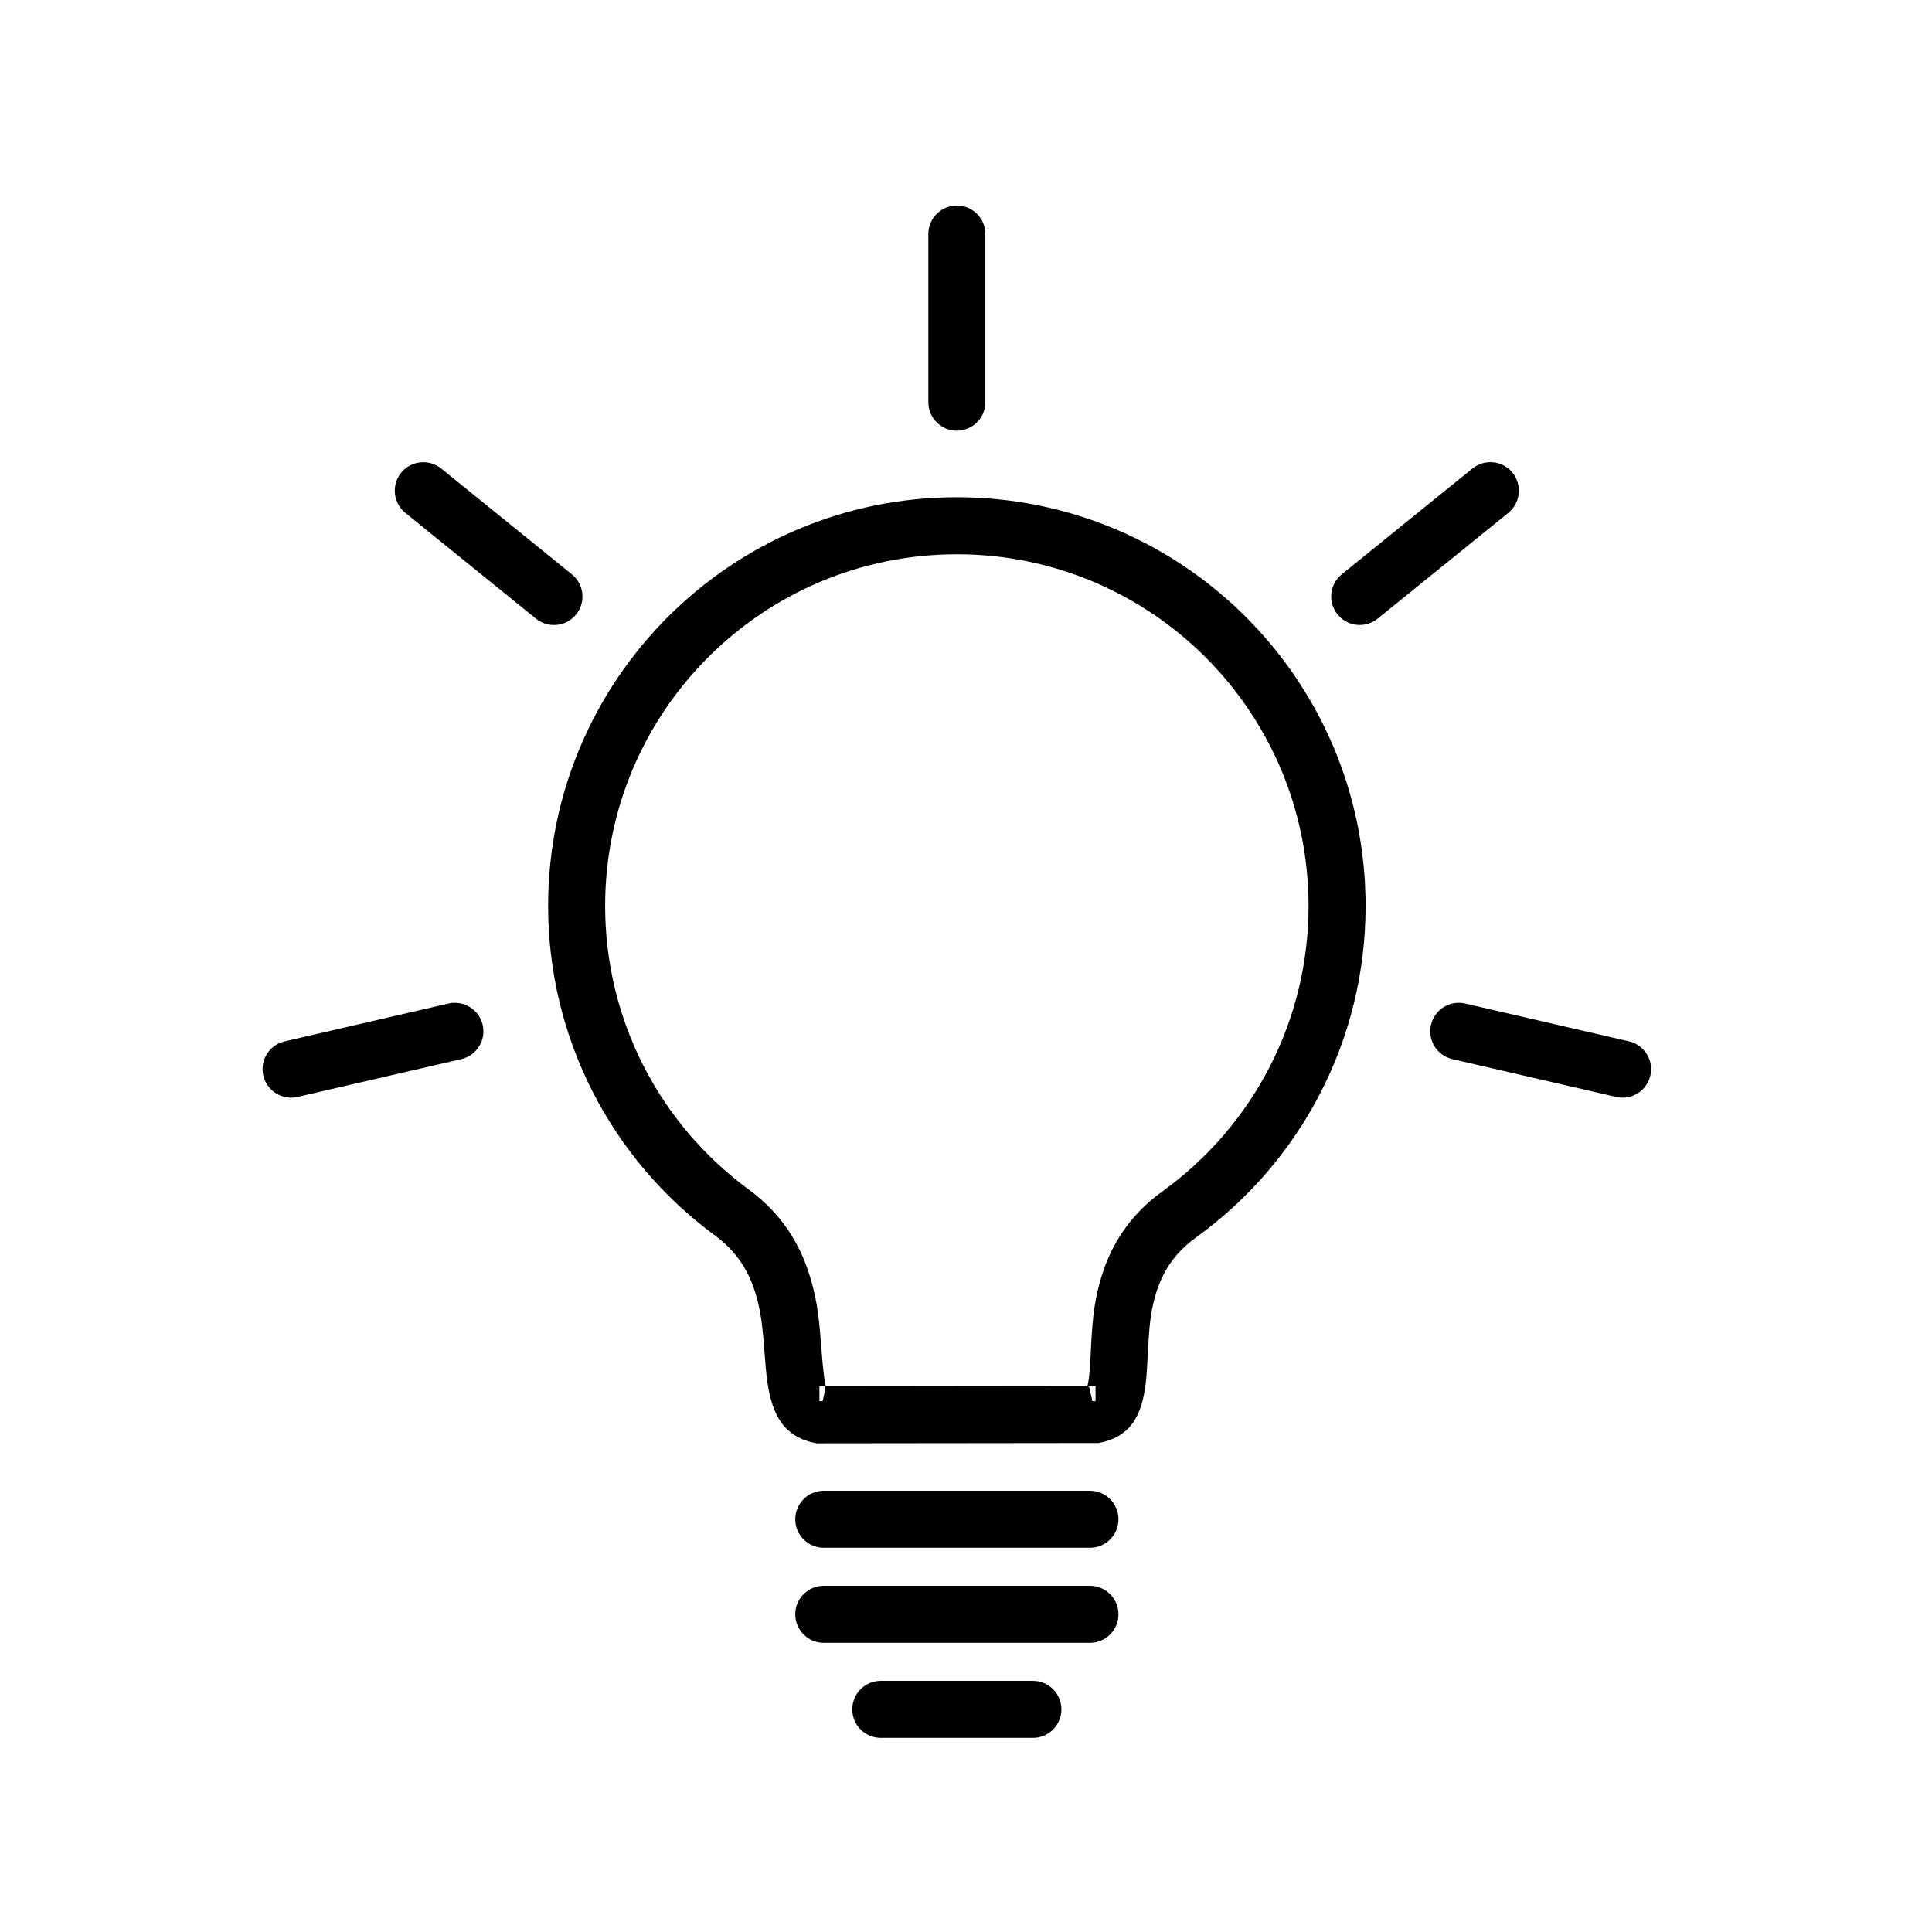
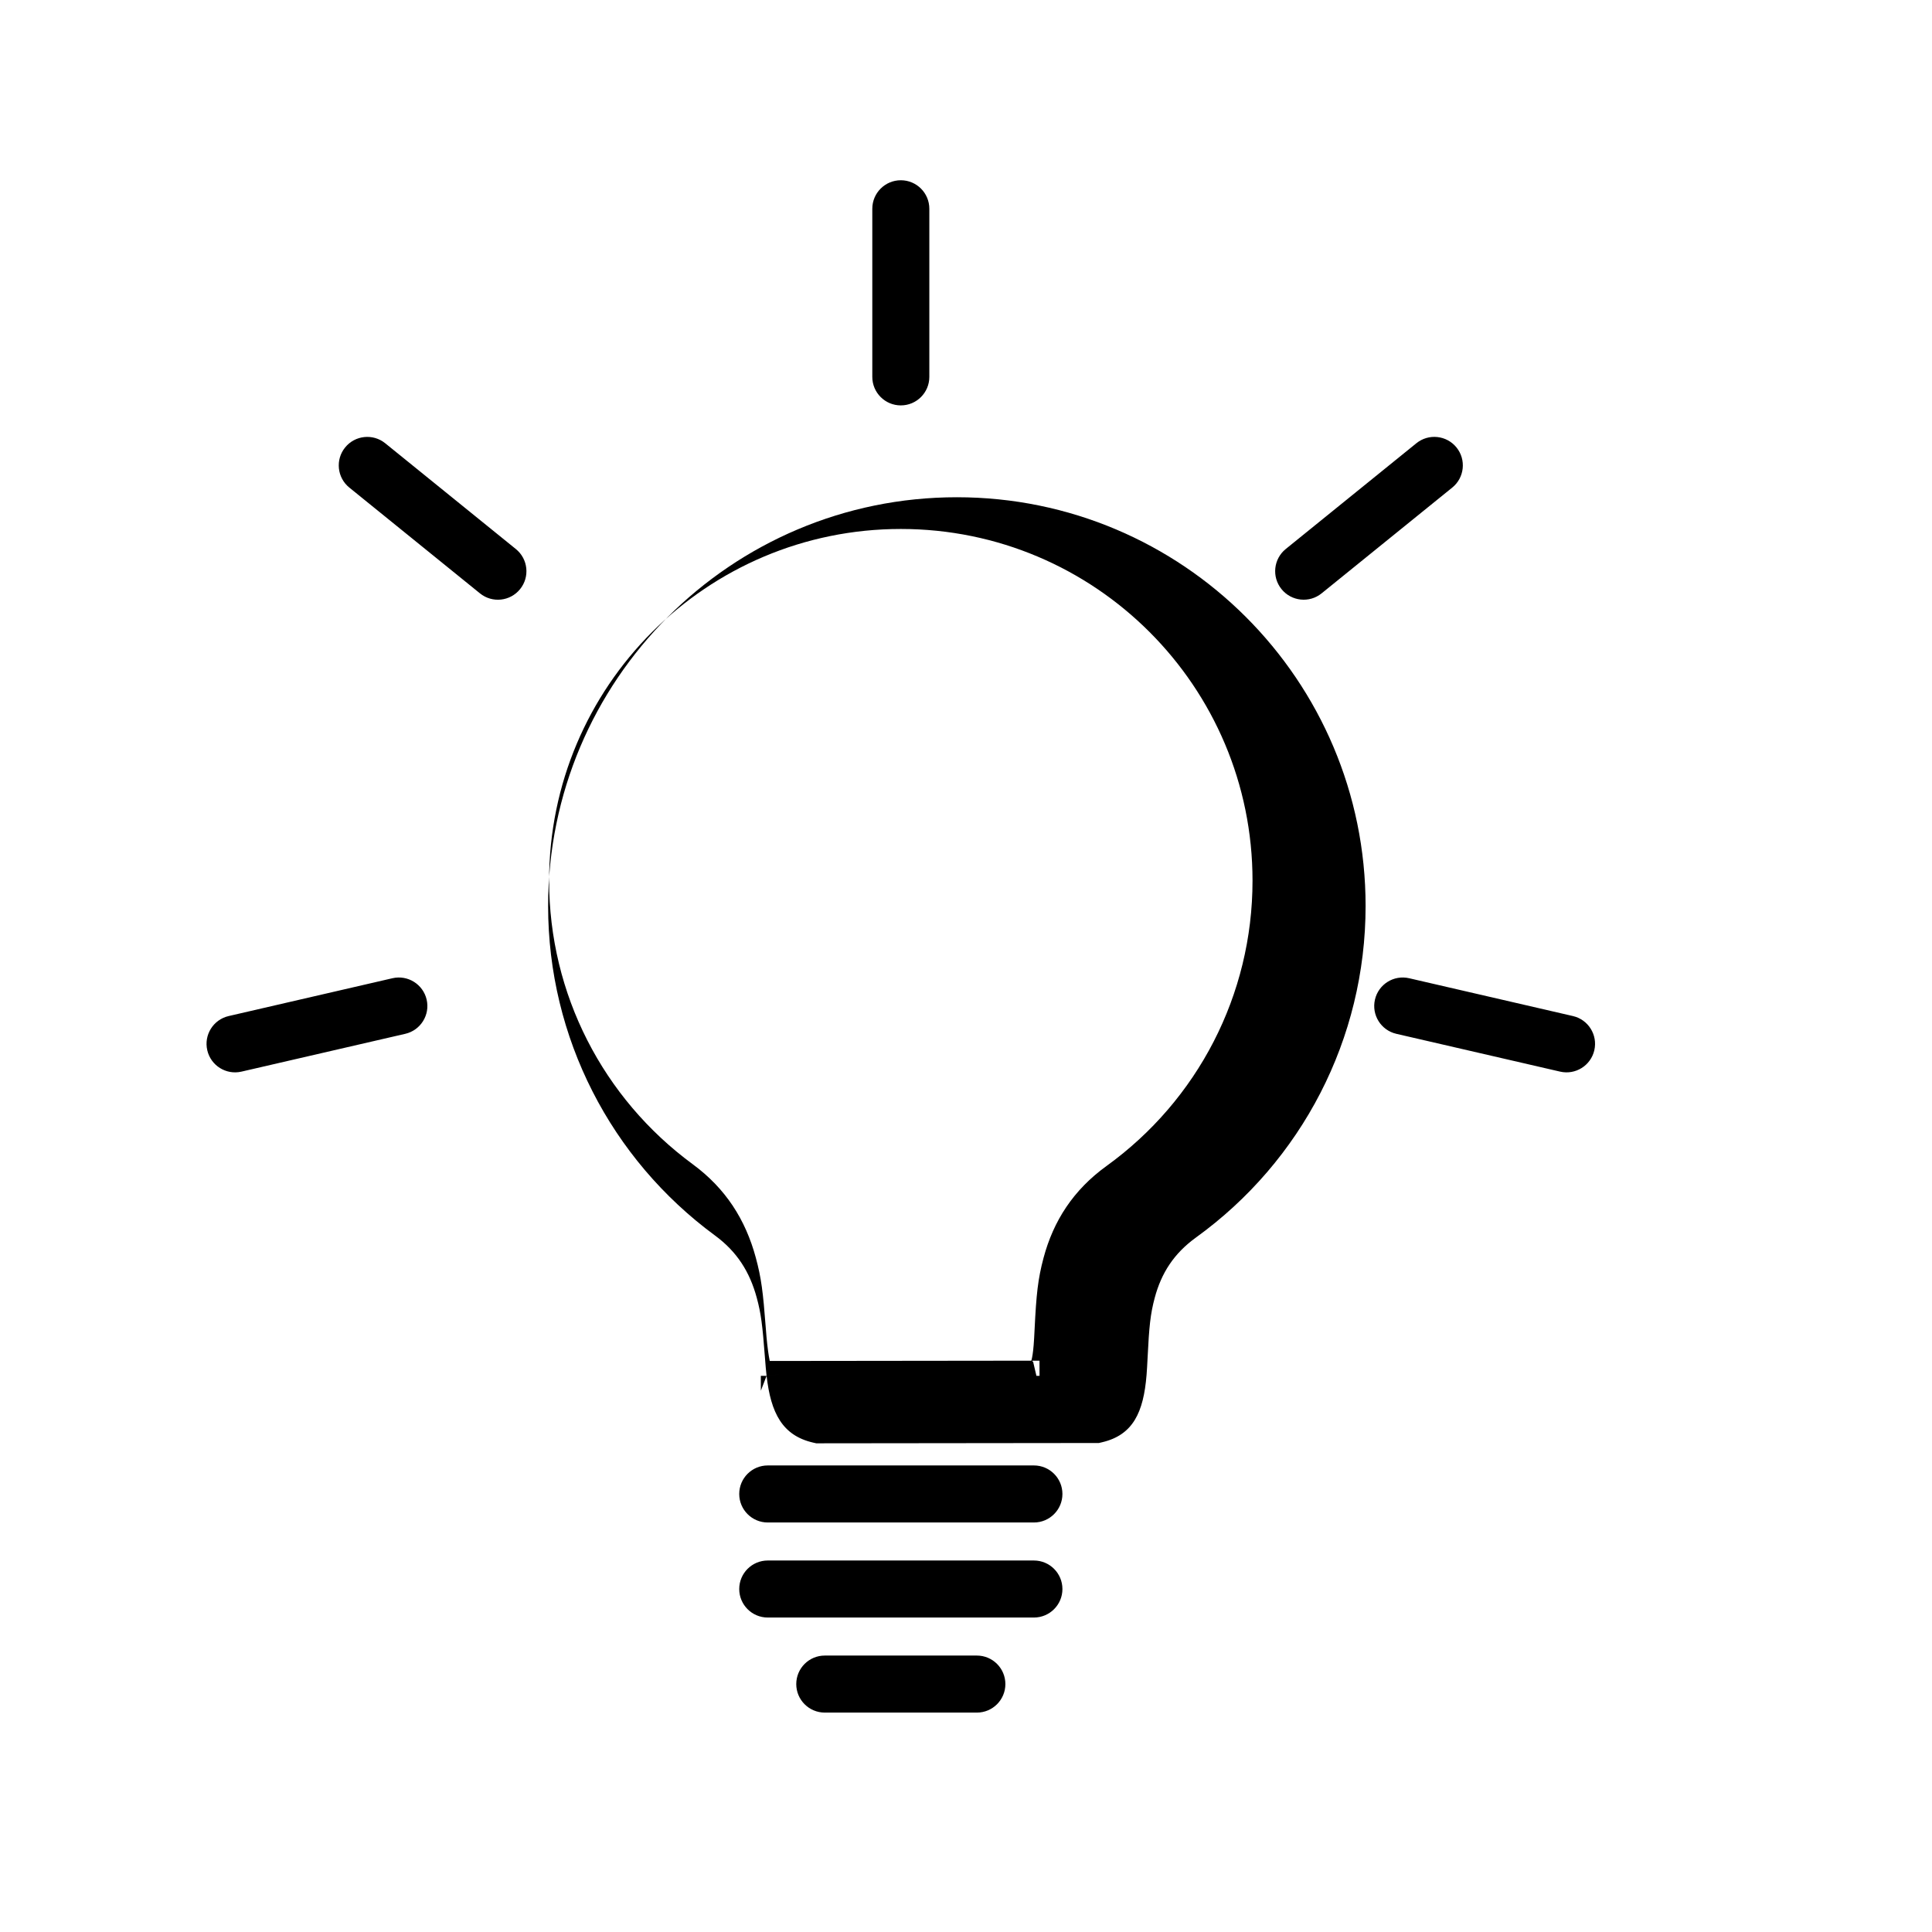
<svg xmlns="http://www.w3.org/2000/svg" fill="#000000" width="800px" height="800px" version="1.1" viewBox="144 144 512 512">
-   <path d="m347.15 508.61c-0.16-1.418-0.277-2.785-0.453-5.086-0.629-8.277-1.008-11.402-2.152-15.617-1.867-6.883-5.25-12.211-11.074-16.492-27.586-20.285-44.215-52.422-44.215-87.32 0-59.824 48.496-108.32 108.32-108.32 59.82 0 108.32 48.496 108.32 108.32 0 35.215-16.934 67.609-44.938 87.848-5.844 4.223-9.188 9.402-10.953 16.02-1.137 4.25-1.48 7.625-1.875 15.699-0.105 2.188-0.176 3.402-0.281 4.703l-3.766-0.305 3.766 0.305c-0.801 9.918-3.578 15.93-11.789 17.848l-0.844 0.199-74.902 0.082-0.84-0.191c-8.164-1.879-11.203-7.875-12.32-17.691l3.754-0.43zm14.848 6.703 0.754-3.281-0.074-0.656h-1.523l0.008 3.938zm0.84-3.938 69.328-0.078c0.246-0.859 0.457-2.215 0.613-4.148 0.09-1.098 0.152-2.191 0.25-4.227 0.449-9.141 0.863-13.23 2.367-18.859 2.633-9.844 7.902-18.012 16.707-24.371 24.113-17.426 38.676-45.285 38.676-75.598 0-51.477-41.727-93.207-93.203-93.207-51.477 0-93.207 41.73-93.207 93.207 0 30.039 14.301 57.68 38.055 75.141 8.742 6.43 13.988 14.691 16.707 24.715 1.48 5.461 1.934 9.18 2.637 18.43 0.16 2.121 0.266 3.344 0.402 4.523 0.332 2.938 0.586 4.074 0.668 4.473zm69.586 0.199c0.066-0.035 0.137-0.066 0.191-0.082l0.895 3.82h0.824l-0.008-4.016h-1.879zm-70.113 42.605c-4.176 0-7.559-3.387-7.559-7.559s3.383-7.559 7.559-7.559h70.531c4.176 0 7.559 3.387 7.559 7.559s-3.383 7.559-7.559 7.559zm0 25.188c-4.176 0-7.559-3.383-7.559-7.555 0-4.176 3.383-7.559 7.559-7.559h70.531c4.176 0 7.559 3.383 7.559 7.559 0 4.172-3.383 7.555-7.559 7.555zm15.113 25.191c-4.176 0-7.559-3.383-7.559-7.555 0-4.176 3.383-7.559 7.559-7.559h40.305c4.172 0 7.555 3.383 7.555 7.559 0 4.172-3.383 7.555-7.555 7.555zm27.707-353.98c0 4.176-3.383 7.559-7.555 7.559-4.176 0-7.559-3.383-7.559-7.559v-44.551c0-4.172 3.383-7.555 7.559-7.555 4.172 0 7.555 3.383 7.555 7.555zm103.96 57.367c-3.242 2.629-8 2.129-10.629-1.117-2.625-3.242-2.125-8 1.117-10.629l34.625-28.035c3.242-2.625 8-2.125 10.629 1.117 2.625 3.242 2.125 8.004-1.117 10.629zm19.797 116.73c-4.066-0.941-6.602-5-5.664-9.066s4.996-6.602 9.062-5.664l43.41 10.023c4.066 0.938 6.602 4.996 5.664 9.062-0.941 4.066-4.996 6.602-9.062 5.664zm-266.04-14.73c4.066-0.938 8.125 1.598 9.066 5.664 0.938 4.066-1.598 8.125-5.664 9.066l-43.41 10.02c-4.066 0.938-8.125-1.598-9.062-5.664-0.941-4.066 1.598-8.125 5.664-9.062zm32.707-113.74c3.246 2.629 3.746 7.387 1.117 10.629-2.625 3.246-7.383 3.746-10.629 1.117l-34.621-28.035c-3.242-2.625-3.742-7.387-1.117-10.629 2.625-3.242 7.387-3.742 10.629-1.117z" />
+   <path d="m347.15 508.61c-0.16-1.418-0.277-2.785-0.453-5.086-0.629-8.277-1.008-11.402-2.152-15.617-1.867-6.883-5.25-12.211-11.074-16.492-27.586-20.285-44.215-52.422-44.215-87.32 0-59.824 48.496-108.32 108.32-108.32 59.82 0 108.32 48.496 108.32 108.32 0 35.215-16.934 67.609-44.938 87.848-5.844 4.223-9.188 9.402-10.953 16.02-1.137 4.25-1.48 7.625-1.875 15.699-0.105 2.188-0.176 3.402-0.281 4.703l-3.766-0.305 3.766 0.305c-0.801 9.918-3.578 15.93-11.789 17.848l-0.844 0.199-74.902 0.082-0.84-0.191c-8.164-1.879-11.203-7.875-12.32-17.691l3.754-0.43zh-1.523l0.008 3.938zm0.84-3.938 69.328-0.078c0.246-0.859 0.457-2.215 0.613-4.148 0.09-1.098 0.152-2.191 0.25-4.227 0.449-9.141 0.863-13.23 2.367-18.859 2.633-9.844 7.902-18.012 16.707-24.371 24.113-17.426 38.676-45.285 38.676-75.598 0-51.477-41.727-93.207-93.203-93.207-51.477 0-93.207 41.73-93.207 93.207 0 30.039 14.301 57.68 38.055 75.141 8.742 6.43 13.988 14.691 16.707 24.715 1.48 5.461 1.934 9.18 2.637 18.43 0.16 2.121 0.266 3.344 0.402 4.523 0.332 2.938 0.586 4.074 0.668 4.473zm69.586 0.199c0.066-0.035 0.137-0.066 0.191-0.082l0.895 3.82h0.824l-0.008-4.016h-1.879zm-70.113 42.605c-4.176 0-7.559-3.387-7.559-7.559s3.383-7.559 7.559-7.559h70.531c4.176 0 7.559 3.387 7.559 7.559s-3.383 7.559-7.559 7.559zm0 25.188c-4.176 0-7.559-3.383-7.559-7.555 0-4.176 3.383-7.559 7.559-7.559h70.531c4.176 0 7.559 3.383 7.559 7.559 0 4.172-3.383 7.555-7.559 7.555zm15.113 25.191c-4.176 0-7.559-3.383-7.559-7.555 0-4.176 3.383-7.559 7.559-7.559h40.305c4.172 0 7.555 3.383 7.555 7.559 0 4.172-3.383 7.555-7.555 7.555zm27.707-353.98c0 4.176-3.383 7.559-7.555 7.559-4.176 0-7.559-3.383-7.559-7.559v-44.551c0-4.172 3.383-7.555 7.559-7.555 4.172 0 7.555 3.383 7.555 7.555zm103.96 57.367c-3.242 2.629-8 2.129-10.629-1.117-2.625-3.242-2.125-8 1.117-10.629l34.625-28.035c3.242-2.625 8-2.125 10.629 1.117 2.625 3.242 2.125 8.004-1.117 10.629zm19.797 116.73c-4.066-0.941-6.602-5-5.664-9.066s4.996-6.602 9.062-5.664l43.41 10.023c4.066 0.938 6.602 4.996 5.664 9.062-0.941 4.066-4.996 6.602-9.062 5.664zm-266.04-14.73c4.066-0.938 8.125 1.598 9.066 5.664 0.938 4.066-1.598 8.125-5.664 9.066l-43.41 10.02c-4.066 0.938-8.125-1.598-9.062-5.664-0.941-4.066 1.598-8.125 5.664-9.062zm32.707-113.74c3.246 2.629 3.746 7.387 1.117 10.629-2.625 3.246-7.383 3.746-10.629 1.117l-34.621-28.035c-3.242-2.625-3.742-7.387-1.117-10.629 2.625-3.242 7.387-3.742 10.629-1.117z" />
</svg>